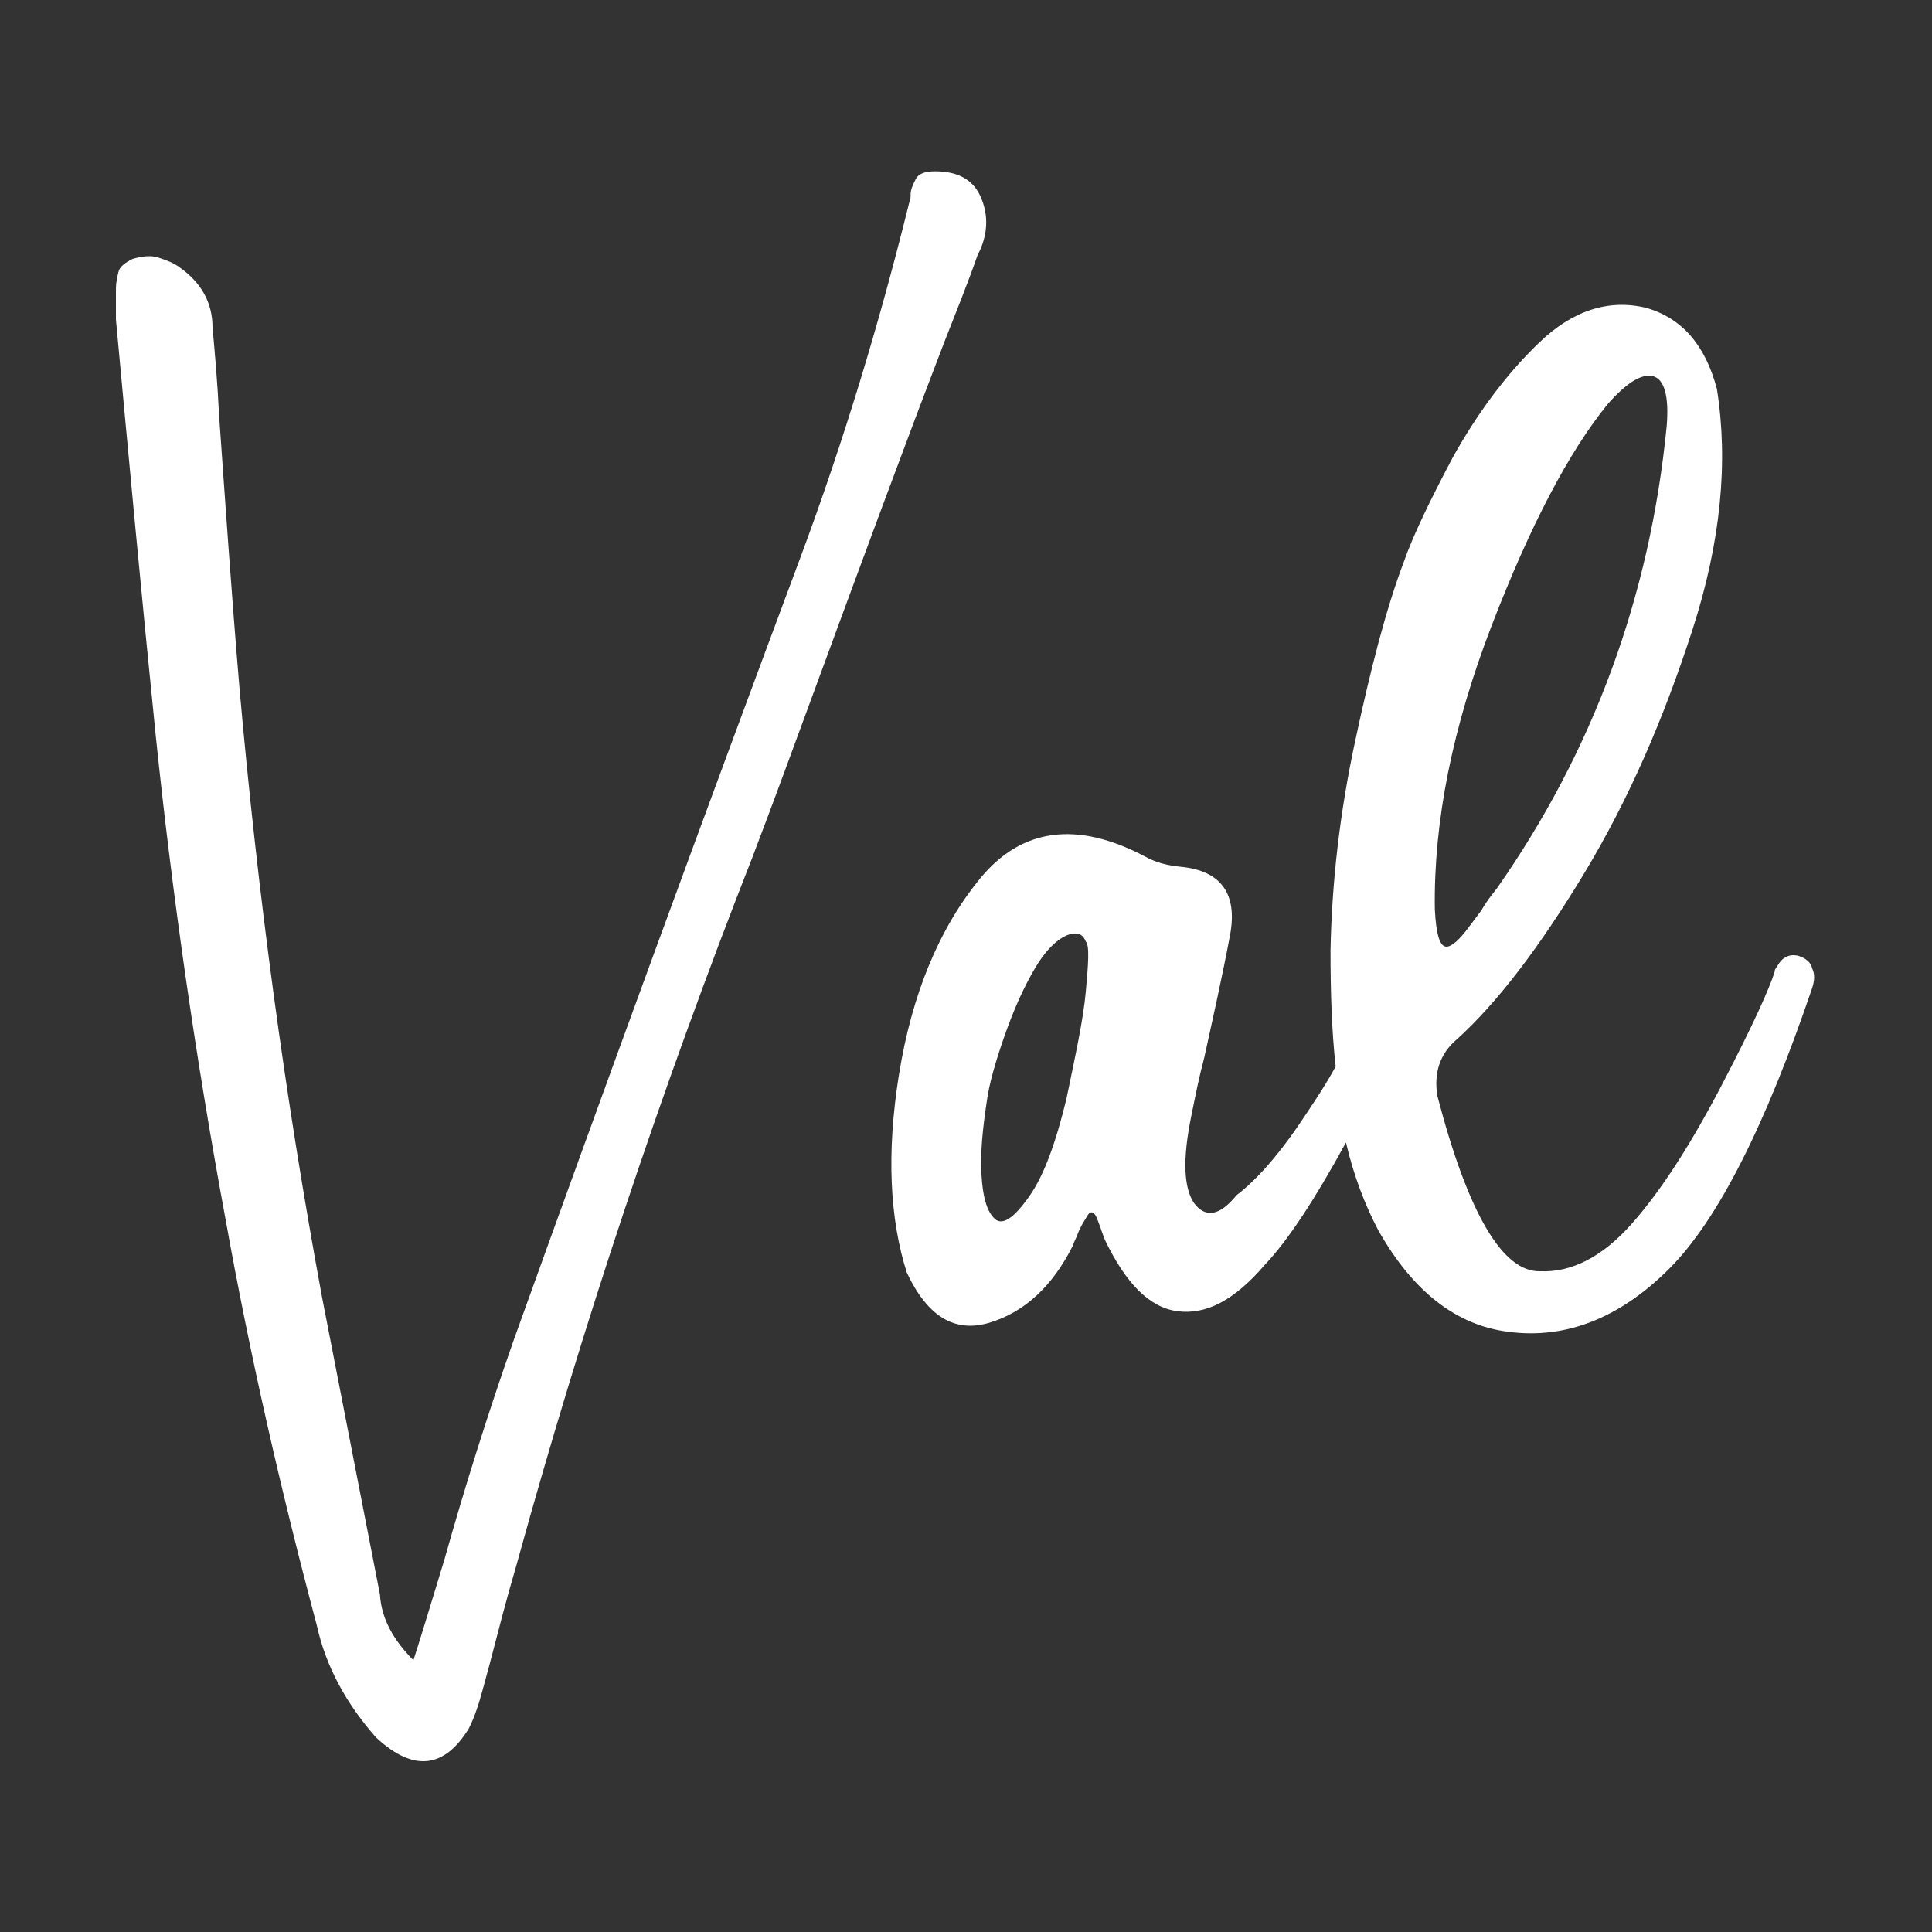
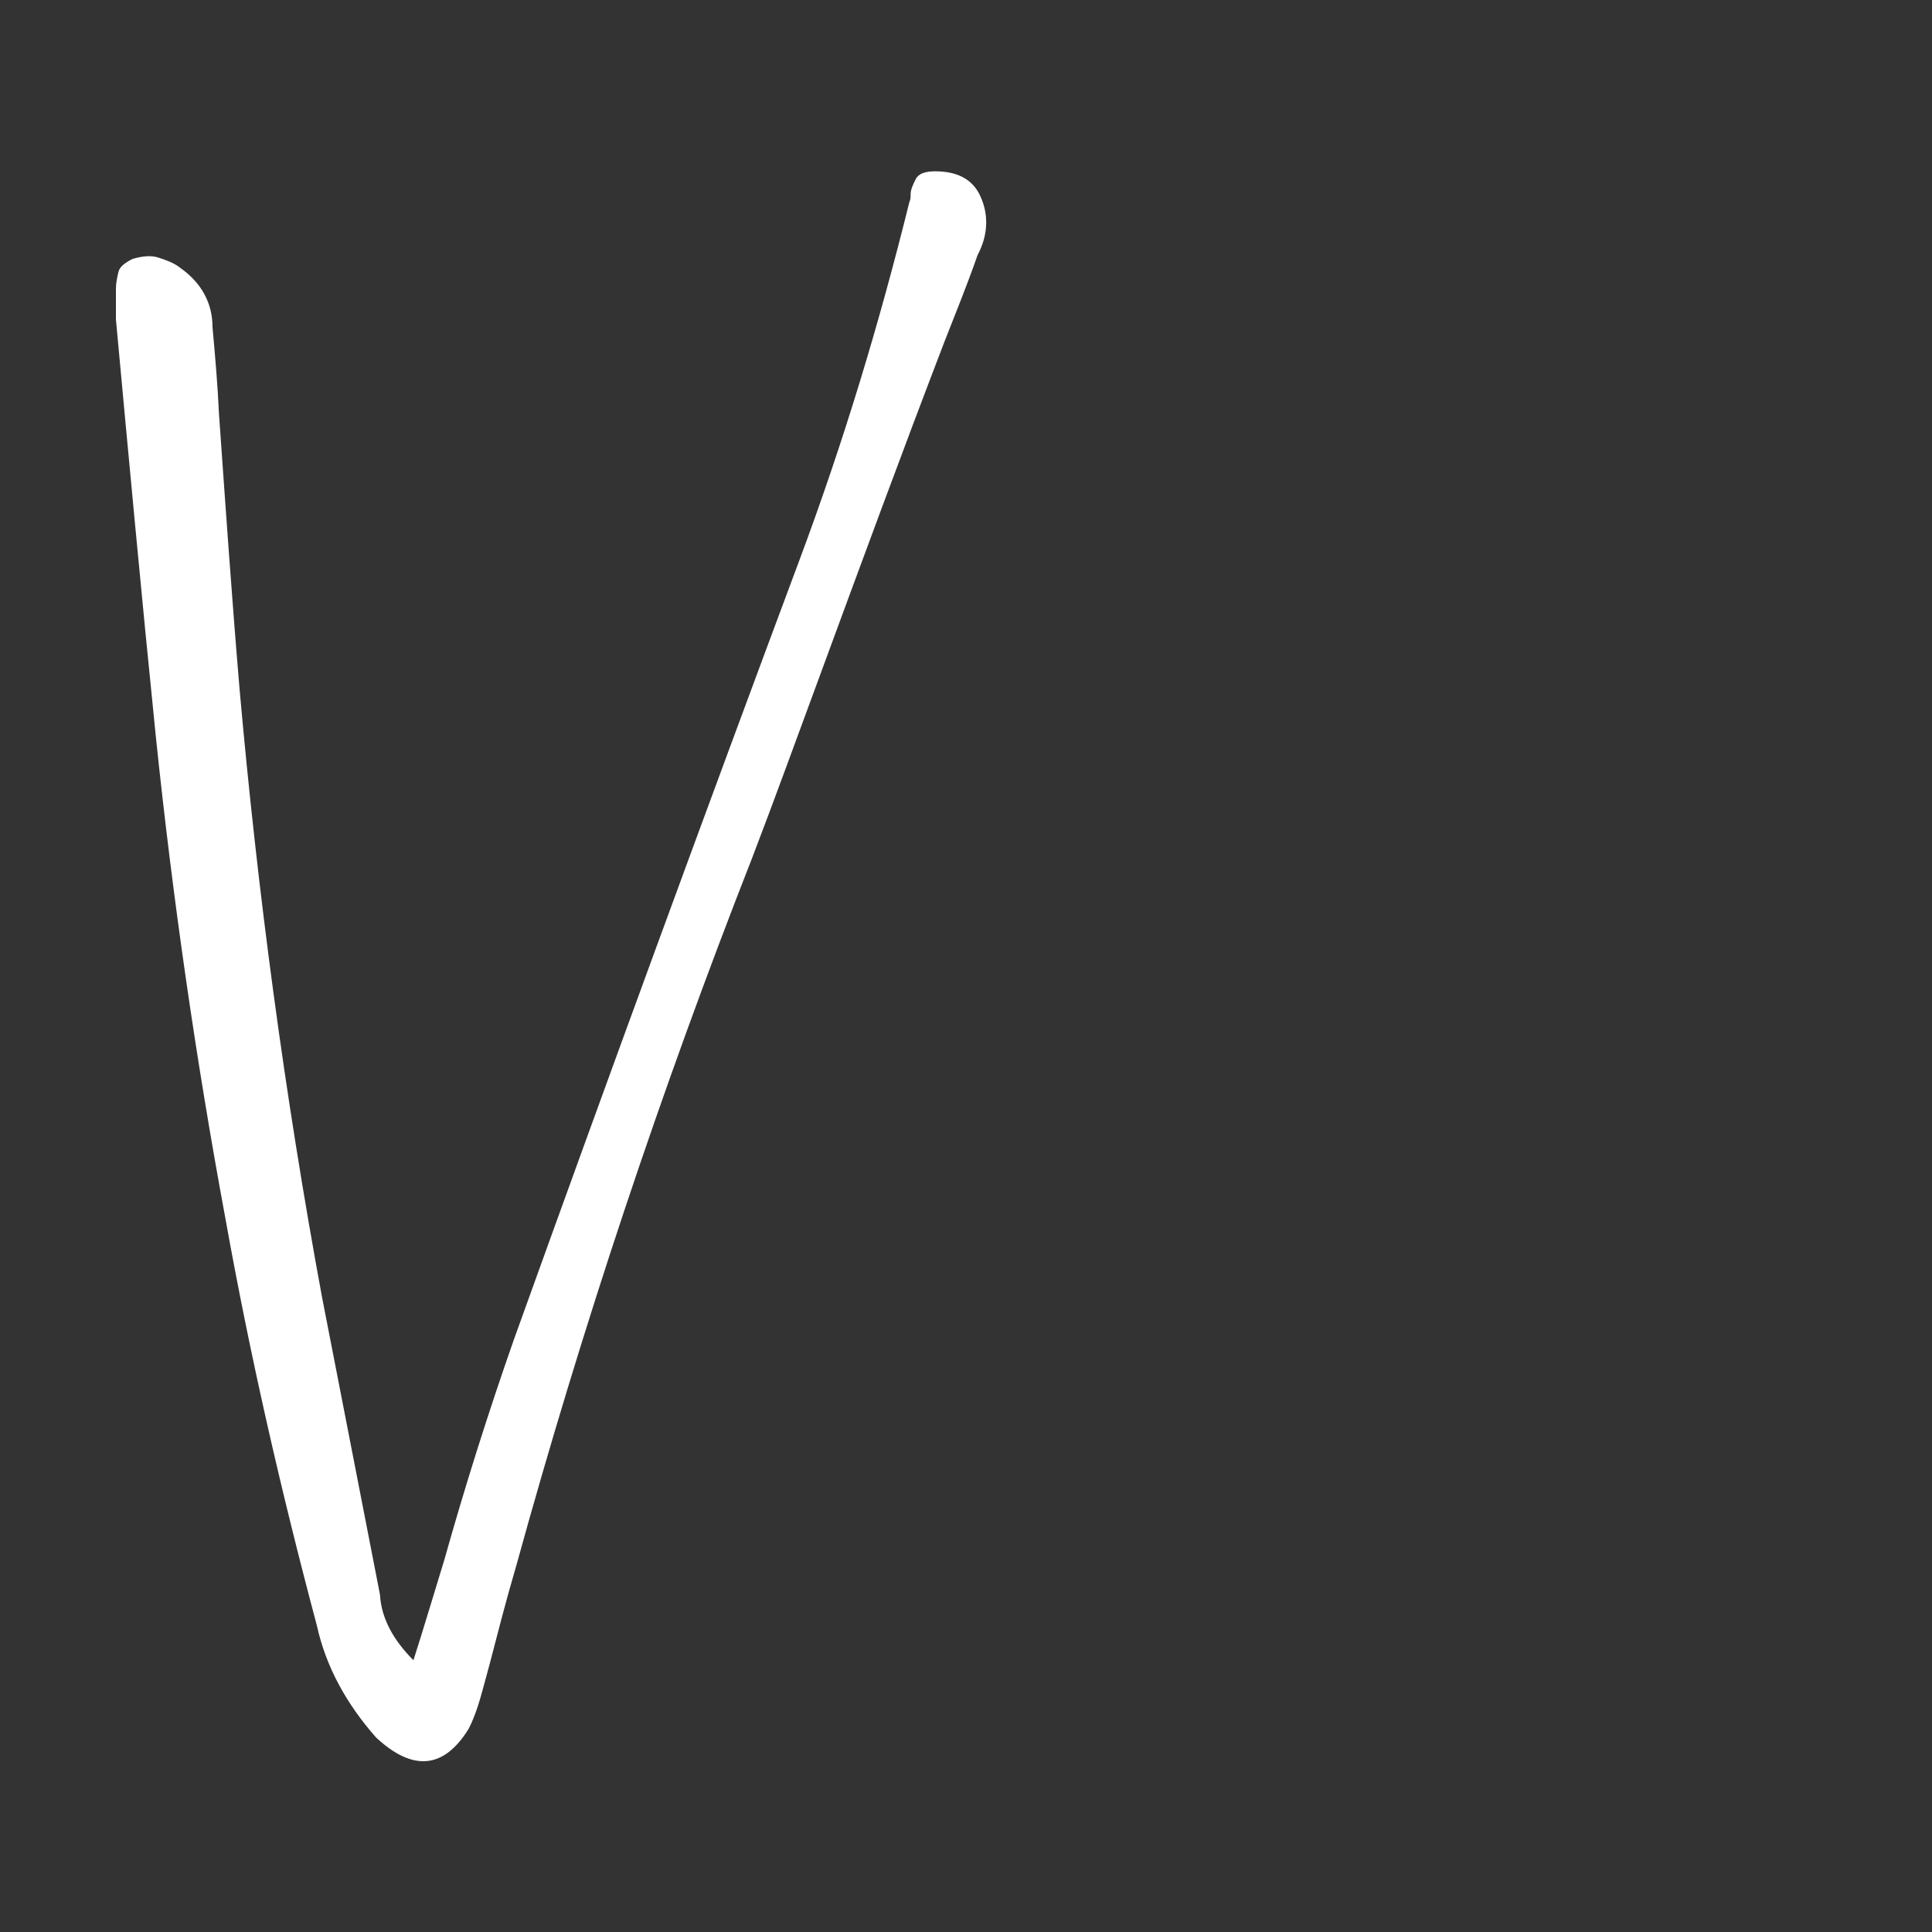
<svg xmlns="http://www.w3.org/2000/svg" id="Layer_1" x="0px" y="0px" viewBox="0 0 150 150" style="enable-background:new 0 0 150 150;" xml:space="preserve">
  <rect x="0" y="0" width="150" height="150" fill="#333333" stroke="none" />
  <style type="text/css"> .st0{fill:#FFFFFF;} </style>
  <g>
    <path class="st0" d="M75.9,19.8c0.8-1.5,0.9-3.1,0.2-4.6c-0.6-1.3-1.8-1.9-3.5-1.9c-0.8,0-1.3,0.2-1.5,0.6 c-0.2,0.4-0.4,0.8-0.4,1.2c0,0.2,0,0.4-0.1,0.6c-2.3,9.3-5.1,18.6-8.5,27.7c-7.5,20.1-14.9,40.3-22.2,60.6 c-2,5.7-3.8,11.4-5.4,17.1c-0.8,2.6-1.6,5.3-2.4,7.8c-1.6-1.6-2.5-3.3-2.6-5.1c-1.5-7.7-3-15.4-4.5-23.1c-2.9-15.7-5-31.4-6.4-47.2 c-0.6-7.1-1.1-14.3-1.6-21.4c-0.1-2.2-0.3-4.5-0.5-6.7c0-1.8-0.8-3.4-2.5-4.6c-0.5-0.4-1.1-0.6-1.7-0.8s-1.3-0.1-2,0.1 c-0.6,0.3-1,0.6-1.1,1s-0.2,0.9-0.2,1.3V23c0,0.6,0,1.2,0,1.8C10,35.6,11,46.4,12.1,57.2c1.3,12.5,3.1,25,5.4,37.4 c1.9,10.6,4.3,21.1,7.1,31.6c0.7,3.2,2.3,6.1,4.6,8.7c2.9,2.7,5.3,2.4,7.2-0.7c0.5-1,0.8-2,1.1-3.1c0.7-2.5,1.3-5,2-7.5 c0.2-0.7,0.4-1.4,0.6-2.1c5.1-18.5,11.2-36.8,18.3-54.9c1.8-4.7,3.5-9.4,5.2-14c3.2-8.7,6.4-17.4,9.7-26 C74.2,24.3,75.1,22.1,75.9,19.8z" />
-     <path class="st0" d="M140.7,75.2c-0.1-0.5-0.5-0.8-1.1-1c-0.5-0.1-0.8,0-1.1,0.2s-0.5,0.6-0.7,0.9v0.1c-0.4,1.3-1.7,4.2-4.1,8.8 s-4.7,8.2-7,10.8c-2.3,2.6-4.7,3.8-7.1,3.7c-2.9,0.1-5.6-4.4-8-13.6c-0.3-1.8,0.2-3.3,1.5-4.4c3.1-2.8,6.4-7.1,9.9-12.9 s6.2-12.1,8.4-18.9s2.8-13,1.9-18.7c-0.9-3.4-2.7-5.5-5.5-6.3c-2.9-0.7-5.7,0.2-8.3,2.7s-4.8,5.5-6.7,8.9c-1.8,3.4-3.1,6.1-3.8,8.1 c-1.4,3.7-2.6,8.4-3.8,14s-1.8,11-1.9,16.2c0,3.3,0.1,6.3,0.4,9c-0.7,1.3-1.5,2.5-2.3,3.7c-1.9,2.9-3.7,5-5.4,6.3 c-1.3,1.6-2.4,1.8-3.3,0.6c-0.8-1.2-0.9-3.4-0.2-6.8c0.3-1.5,0.6-3,1-4.5c0.7-3.2,1.4-6.3,2-9.5c0.6-3.2-0.7-5-3.8-5.3 c-1-0.1-1.9-0.3-2.8-0.8c-5.3-2.8-9.6-2.2-12.8,1.7c-3.2,3.9-5.3,9-6.3,15.2c-1,6.2-0.7,11.3,0.6,15.4c1.6,3.4,3.7,4.7,6.4,3.9 c2.7-0.8,4.9-2.8,6.5-6c0.1-0.3,0.2-0.5,0.3-0.7c0.2-0.6,0.5-1.1,0.7-1.4c0.2-0.4,0.4-0.6,0.6-0.4c0.2,0.1,0.3,0.5,0.5,1 c0.1,0.3,0.2,0.6,0.4,1.1c1.6,3.3,3.4,5.2,5.6,5.5s4.4-0.8,6.8-3.6c1.8-1.9,3.9-5.1,6.3-9.5c0.6,2.6,1.5,4.9,2.5,6.8 c2.7,4.8,6.1,7.4,10.1,7.9c4.5,0.6,8.7-1.1,12.5-4.9s7.5-11.2,11.1-21.8C140.9,76.1,140.9,75.6,140.7,75.2z M84.3,77 c-0.2,2.2-0.8,4.9-1.5,8.3c-0.8,3.3-1.7,5.9-2.9,7.6c-1.2,1.7-2.1,2.3-2.7,1.7c-0.6-0.6-0.9-1.7-1-3.4c-0.1-1.7,0.1-3.6,0.4-5.6 c0.2-1.5,0.7-3.2,1.4-5.2s1.5-3.8,2.4-5.3c0.9-1.5,1.9-2.4,2.8-2.6c0.6-0.1,0.9,0.1,1.1,0.6C84.6,73.4,84.5,74.8,84.3,77z M115.8,48.6c3-7.8,6-13.5,9-17.2c1.4-1.6,2.6-2.4,3.5-2.2c0.9,0.2,1.3,1.5,1.1,3.9c-1.3,13.2-5.7,25.2-13.2,35.9 c-0.4,0.5-0.8,1-1.2,1.7c-0.3,0.4-0.6,0.8-0.9,1.2c-0.8,1.1-1.4,1.6-1.8,1.6c-0.5,0-0.8-0.9-0.9-2.9 C111.3,63.7,112.8,56.4,115.8,48.6z" />
  </g>
</svg>